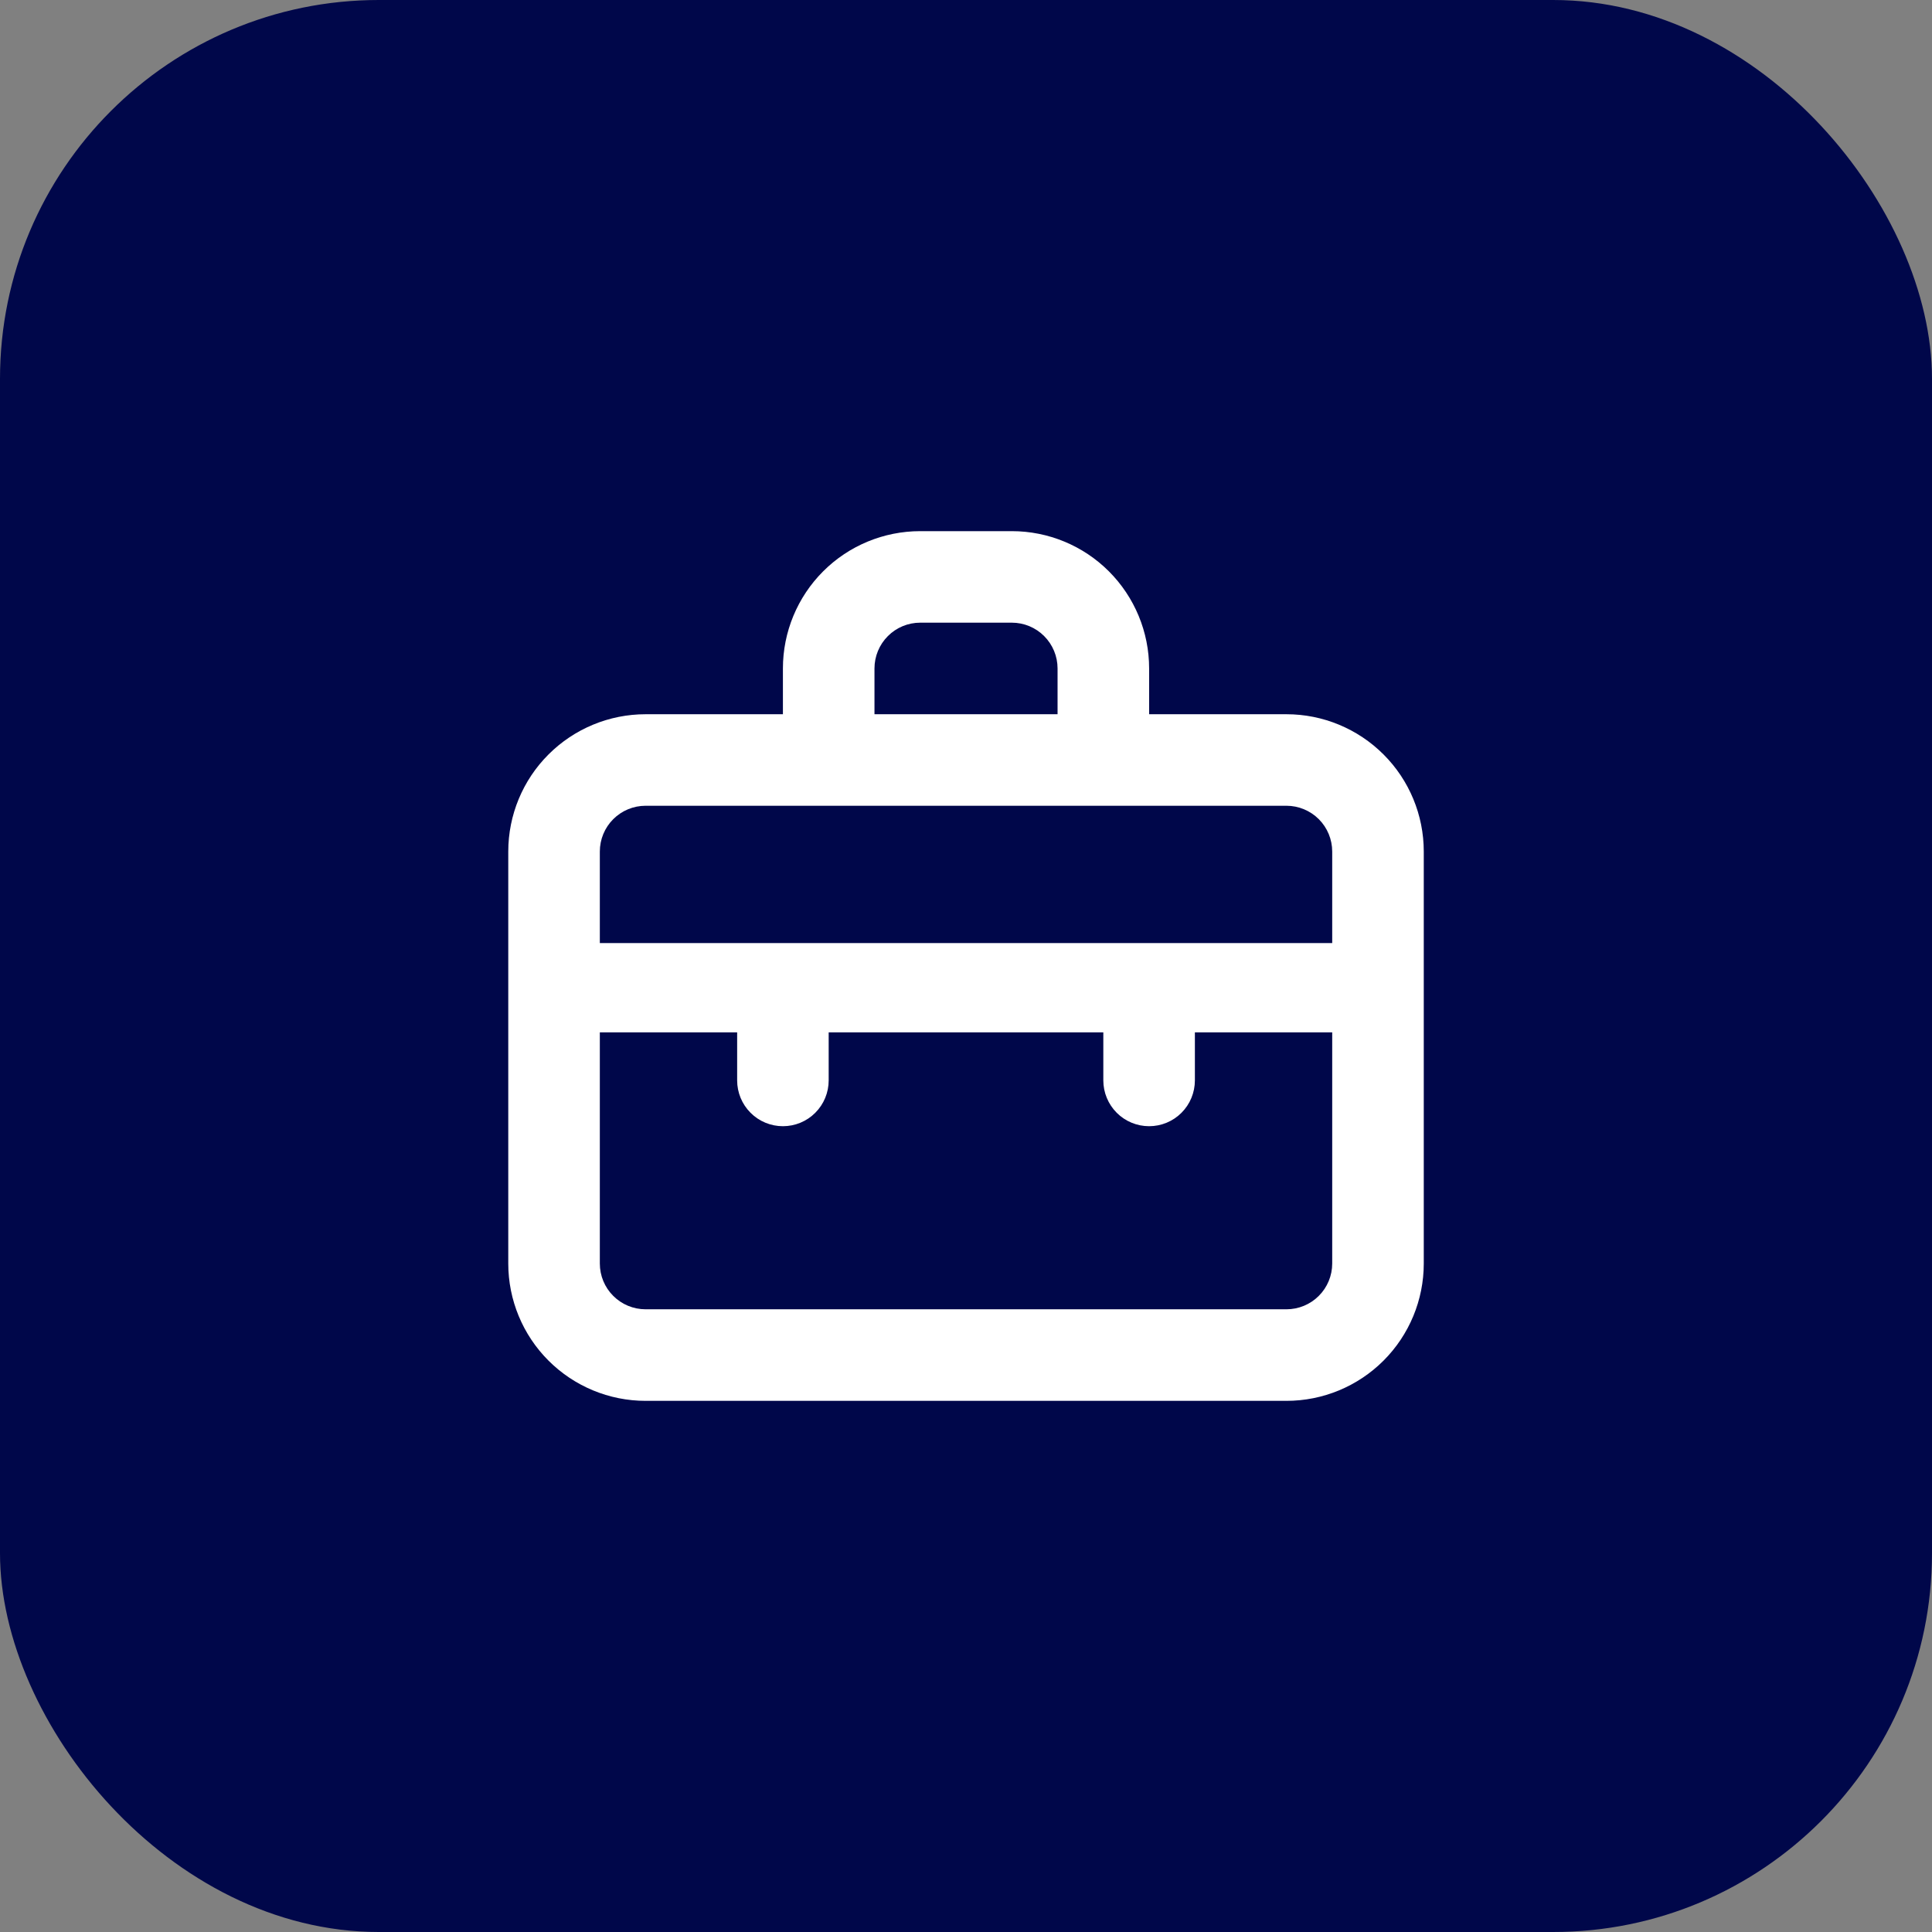
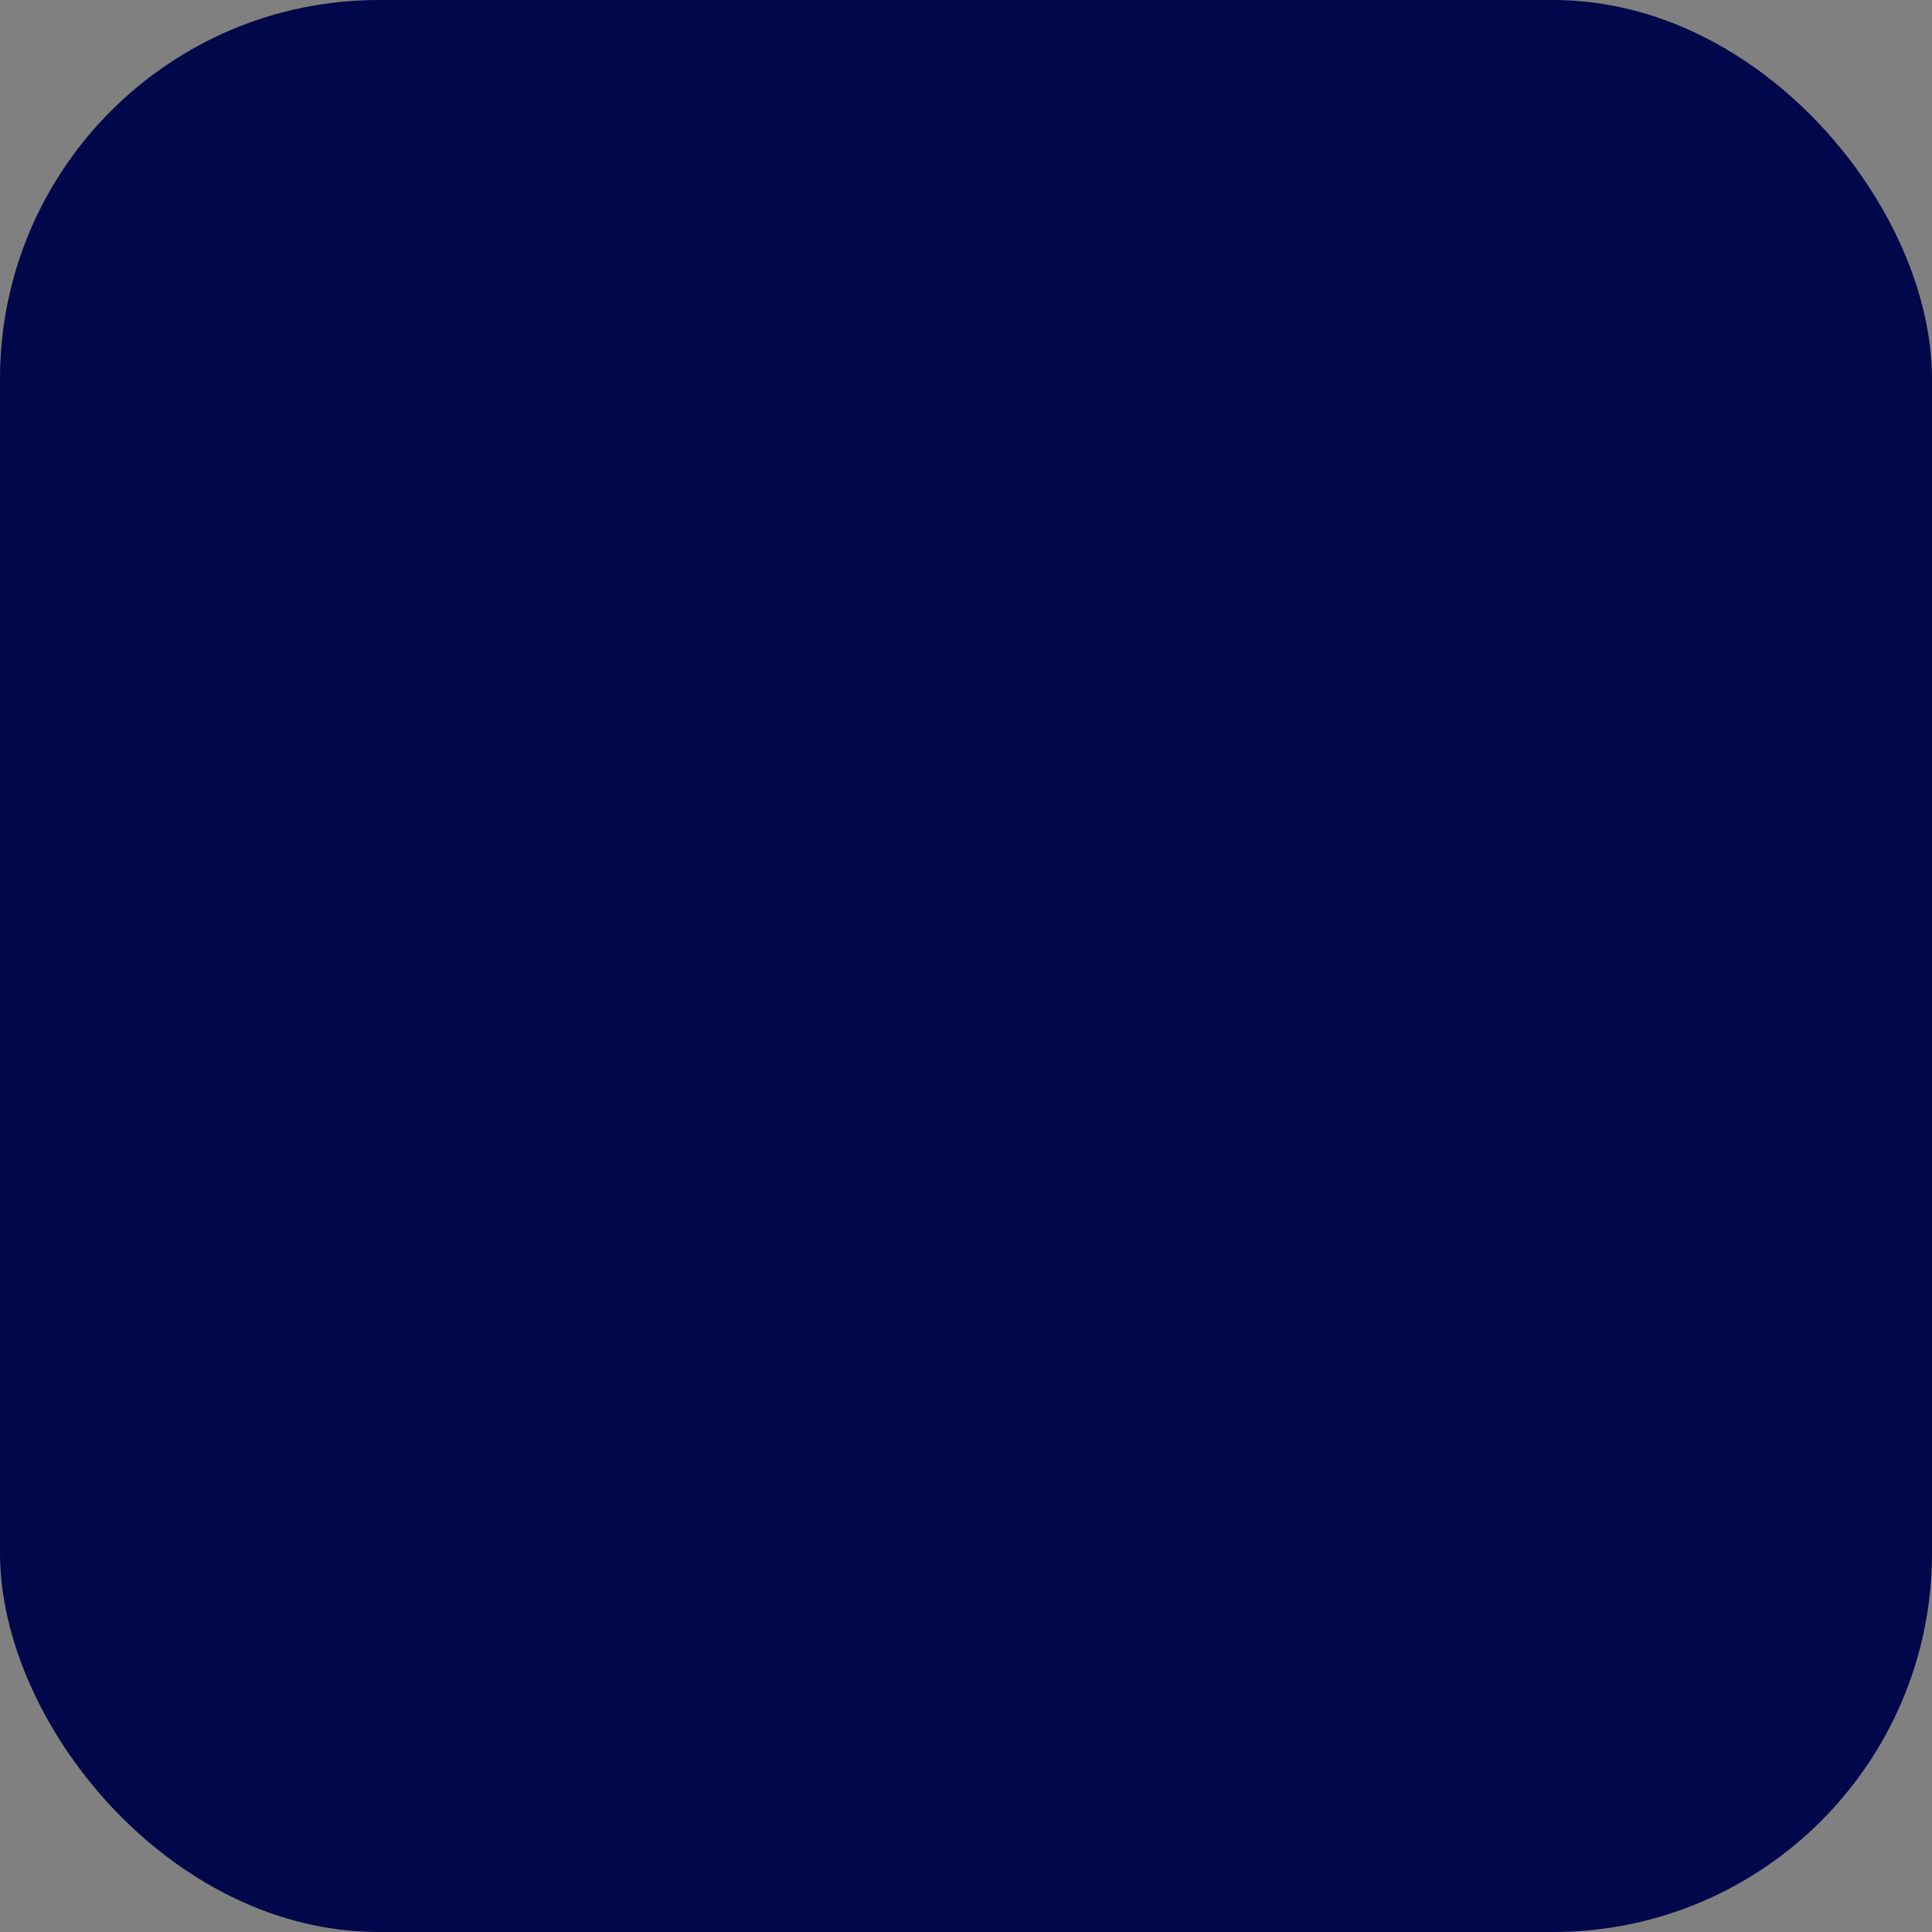
<svg xmlns="http://www.w3.org/2000/svg" width="51" height="51" viewBox="0 0 51 51" fill="none">
  <rect x="0" y="0" width="51" height="51" fill="#808080" stroke="none" />
  <rect width="51" height="51" rx="10" fill="#00074A" />
-   <path d="M33.959 18.854H30.334V17.645C30.334 16.684 29.952 15.762 29.272 15.082C28.592 14.402 27.67 14.021 26.709 14.021H24.292C23.331 14.021 22.409 14.402 21.729 15.082C21.049 15.762 20.667 16.684 20.667 17.645V18.854H17.042C16.081 18.854 15.159 19.236 14.479 19.916C13.799 20.595 13.417 21.517 13.417 22.479V33.354C13.417 34.315 13.799 35.237 14.479 35.917C15.159 36.597 16.081 36.979 17.042 36.979H33.959C34.92 36.979 35.842 36.597 36.522 35.917C37.202 35.237 37.584 34.315 37.584 33.354V22.479C37.584 21.517 37.202 20.595 36.522 19.916C35.842 19.236 34.92 18.854 33.959 18.854ZM23.084 17.645C23.084 17.325 23.211 17.018 23.438 16.791C23.664 16.564 23.971 16.437 24.292 16.437H26.709C27.029 16.437 27.337 16.564 27.563 16.791C27.79 17.018 27.917 17.325 27.917 17.645V18.854H23.084V17.645ZM35.167 33.354C35.167 33.674 35.04 33.982 34.813 34.208C34.587 34.435 34.279 34.562 33.959 34.562H17.042C16.721 34.562 16.414 34.435 16.188 34.208C15.961 33.982 15.834 33.674 15.834 33.354V27.252H19.459V28.52C19.459 28.841 19.586 29.148 19.813 29.375C20.039 29.602 20.346 29.729 20.667 29.729C20.988 29.729 21.295 29.602 21.521 29.375C21.748 29.148 21.875 28.841 21.875 28.52V27.252H29.125V28.52C29.125 28.841 29.253 29.148 29.479 29.375C29.706 29.602 30.013 29.729 30.334 29.729C30.654 29.729 30.962 29.602 31.188 29.375C31.415 29.148 31.542 28.841 31.542 28.52V27.252H35.167V33.354ZM35.167 24.895H15.834V22.479C15.834 22.158 15.961 21.851 16.188 21.624C16.414 21.398 16.721 21.27 17.042 21.27H33.959C34.279 21.27 34.587 21.398 34.813 21.624C35.04 21.851 35.167 22.158 35.167 22.479V24.895Z" fill="white" />
</svg>